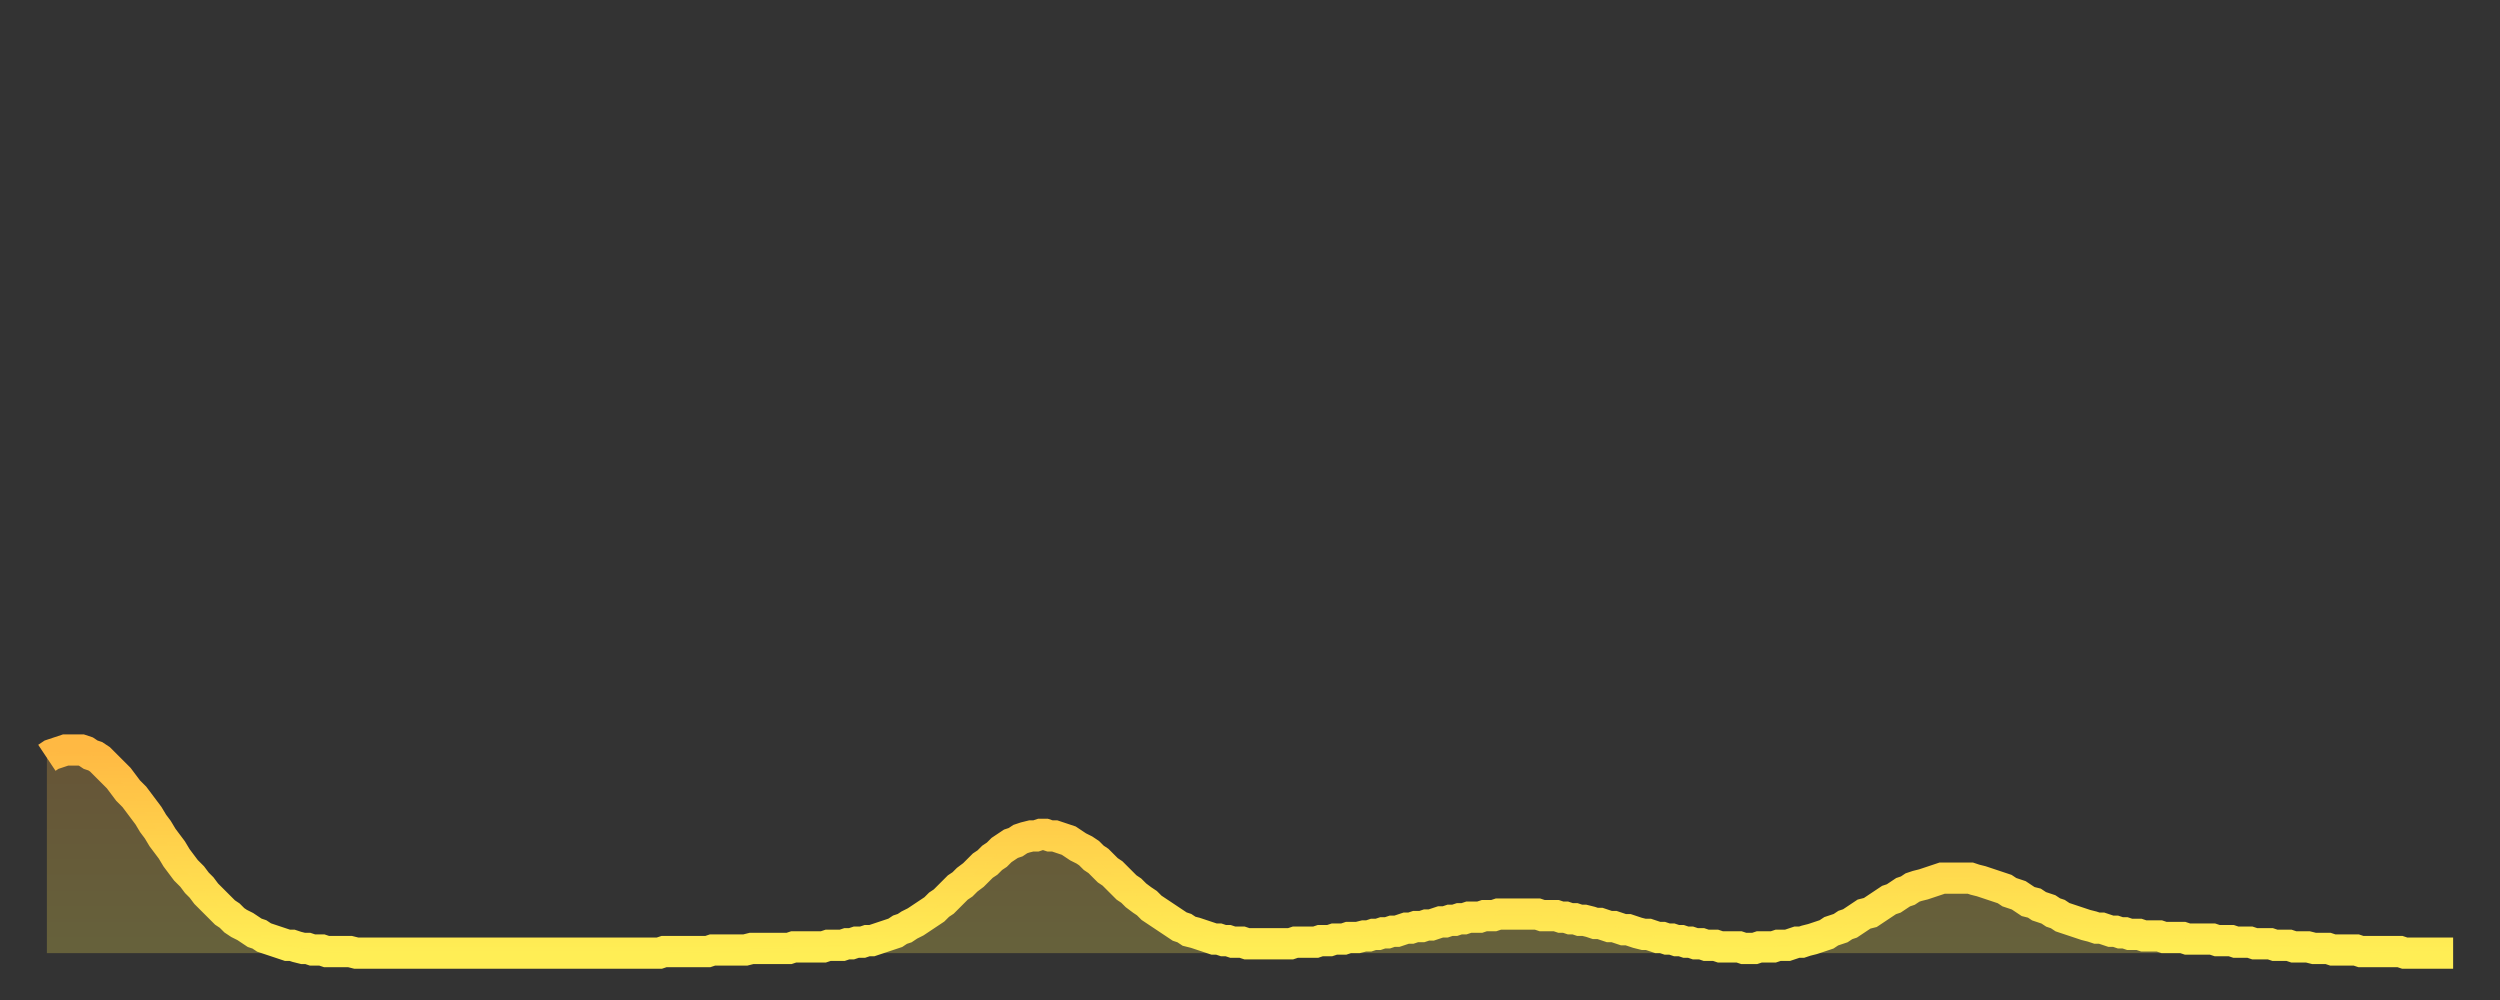
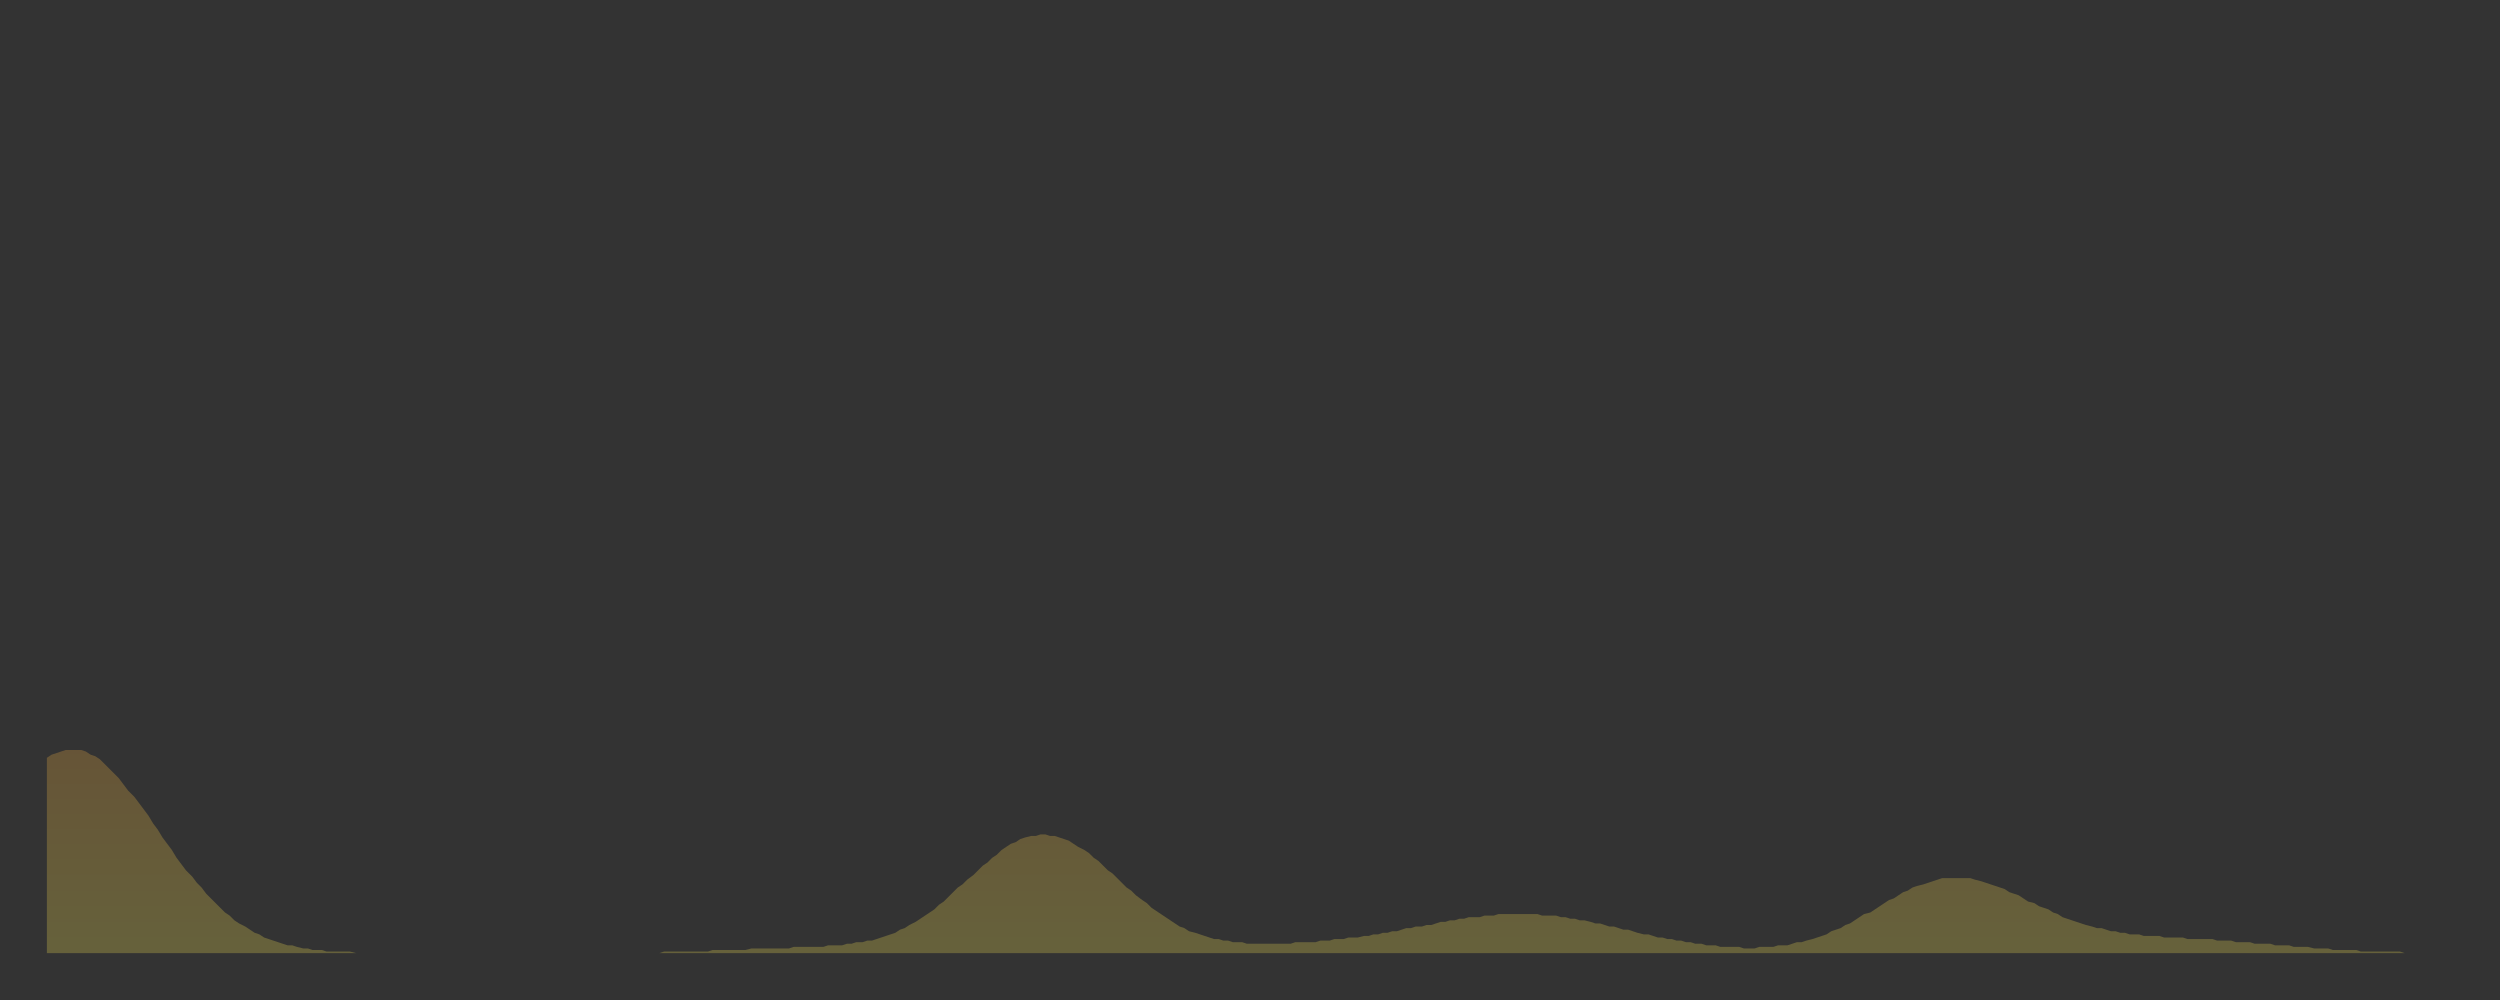
<svg xmlns="http://www.w3.org/2000/svg" baseProfile="full" height="64" version="1.1" width="160">
  <rect width="100%" height="100%" fill="#333333" stroke="none" />
  <defs>
    <linearGradient id="id97374" x1="0" x2="0" y1="0" y2="1">
      <stop offset="0%" stop-color="#ffb943" />
      <stop offset="50%" stop-color="#ffd44c" />
      <stop offset="100%" stop-color="#ffee55" />
    </linearGradient>
  </defs>
  <g transform="translate(3,3)">
    <g>
-       <path d="M 0.0 45.5 L 0.3 45.3 0.6 45.2 0.9 45.1 1.2 45.0 1.5 45.0 1.9 45.0 2.2 45.0 2.5 45.1 2.8 45.3 3.1 45.4 3.4 45.6 3.7 45.9 4.0 46.2 4.3 46.5 4.6 46.8 4.9 47.2 5.2 47.6 5.6 48.0 5.9 48.4 6.2 48.8 6.5 49.2 6.8 49.7 7.1 50.1 7.4 50.6 7.7 51.0 8.0 51.4 8.3 51.9 8.6 52.3 8.9 52.7 9.3 53.1 9.6 53.5 9.9 53.8 10.2 54.2 10.5 54.5 10.8 54.8 11.1 55.1 11.4 55.4 11.7 55.6 12.0 55.9 12.3 56.1 12.7 56.3 13.0 56.5 13.3 56.7 13.6 56.8 13.9 57.0 14.2 57.1 14.5 57.2 14.8 57.3 15.1 57.4 15.4 57.5 15.7 57.5 16.0 57.6 16.4 57.7 16.7 57.7 17.0 57.8 17.3 57.8 17.6 57.8 17.9 57.9 18.2 57.9 18.5 57.9 18.8 57.9 19.1 57.9 19.4 57.9 19.8 58.0 20.1 58.0 20.4 58.0 20.7 58.0 21.0 58.0 21.3 58.0 21.6 58.0 21.9 58.0 22.2 58.0 22.5 58.0 22.8 58.0 23.1 58.0 23.5 58.0 23.8 58.0 24.1 58.0 24.4 58.0 24.7 58.0 25.0 58.0 25.3 58.0 25.6 58.0 25.9 58.0 26.2 58.0 26.5 58.0 26.8 58.0 27.2 58.0 27.5 58.0 27.8 58.0 28.1 58.0 28.4 58.0 28.7 58.0 29.0 58.0 29.3 58.0 29.6 58.0 29.9 58.0 30.2 58.0 30.6 58.0 30.9 58.0 31.2 58.0 31.5 58.0 31.8 58.0 32.1 58.0 32.4 58.0 32.7 58.0 33.0 58.0 33.3 58.0 33.6 58.0 33.9 58.0 34.3 58.0 34.6 58.0 34.9 58.0 35.2 58.0 35.5 58.0 35.8 58.0 36.1 58.0 36.4 58.0 36.7 58.0 37.0 58.0 37.3 58.0 37.7 58.0 38.0 58.0 38.3 58.0 38.6 58.0 38.9 58.0 39.2 58.0 39.5 57.9 39.8 57.9 40.1 57.9 40.4 57.9 40.7 57.9 41.0 57.9 41.4 57.9 41.7 57.9 42.0 57.9 42.3 57.9 42.6 57.8 42.9 57.8 43.2 57.8 43.5 57.8 43.8 57.8 44.1 57.8 44.4 57.8 44.7 57.8 45.1 57.7 45.4 57.7 45.7 57.7 46.0 57.7 46.3 57.7 46.6 57.7 46.9 57.7 47.2 57.7 47.5 57.7 47.8 57.6 48.1 57.6 48.5 57.6 48.8 57.6 49.1 57.6 49.4 57.6 49.7 57.6 50.0 57.5 50.3 57.5 50.6 57.5 50.9 57.5 51.2 57.4 51.5 57.4 51.8 57.3 52.2 57.3 52.5 57.2 52.8 57.2 53.1 57.1 53.4 57.0 53.7 56.9 54.0 56.8 54.3 56.7 54.6 56.5 54.9 56.4 55.2 56.2 55.6 56.0 55.9 55.8 56.2 55.6 56.5 55.4 56.8 55.2 57.1 54.9 57.4 54.7 57.7 54.4 58.0 54.1 58.3 53.8 58.6 53.6 58.9 53.3 59.3 53.0 59.6 52.7 59.9 52.4 60.2 52.2 60.5 51.9 60.8 51.7 61.1 51.4 61.4 51.2 61.7 51.0 62.0 50.9 62.3 50.7 62.6 50.6 63.0 50.5 63.3 50.5 63.6 50.4 63.9 50.4 64.2 50.5 64.5 50.5 64.8 50.6 65.1 50.7 65.4 50.8 65.7 51.0 66.0 51.2 66.4 51.4 66.7 51.6 67.0 51.9 67.3 52.1 67.6 52.4 67.9 52.7 68.2 52.9 68.5 53.2 68.8 53.5 69.1 53.8 69.4 54.0 69.7 54.3 70.1 54.6 70.4 54.8 70.7 55.1 71.0 55.3 71.3 55.5 71.6 55.7 71.9 55.9 72.2 56.1 72.5 56.3 72.8 56.4 73.1 56.6 73.5 56.7 73.8 56.8 74.1 56.9 74.4 57.0 74.7 57.1 75.0 57.1 75.3 57.2 75.6 57.2 75.9 57.3 76.2 57.3 76.5 57.3 76.8 57.4 77.2 57.4 77.5 57.4 77.8 57.4 78.1 57.4 78.4 57.4 78.7 57.4 79.0 57.4 79.3 57.4 79.6 57.4 79.9 57.3 80.2 57.3 80.5 57.3 80.9 57.3 81.2 57.3 81.5 57.2 81.8 57.2 82.1 57.2 82.4 57.1 82.7 57.1 83.0 57.1 83.3 57.0 83.6 57.0 83.9 57.0 84.3 56.9 84.6 56.9 84.9 56.8 85.2 56.8 85.5 56.7 85.8 56.7 86.1 56.6 86.4 56.6 86.7 56.5 87.0 56.4 87.3 56.4 87.6 56.3 88.0 56.3 88.3 56.2 88.6 56.2 88.9 56.1 89.2 56.0 89.5 56.0 89.8 55.9 90.1 55.9 90.4 55.8 90.7 55.8 91.0 55.7 91.4 55.7 91.7 55.7 92.0 55.6 92.3 55.6 92.6 55.6 92.9 55.5 93.2 55.5 93.5 55.5 93.8 55.5 94.1 55.5 94.4 55.5 94.7 55.5 95.1 55.5 95.4 55.5 95.7 55.6 96.0 55.6 96.3 55.6 96.6 55.6 96.9 55.7 97.2 55.7 97.5 55.8 97.8 55.8 98.1 55.9 98.4 55.9 98.8 56.0 99.1 56.1 99.4 56.1 99.7 56.2 100.0 56.3 100.3 56.3 100.6 56.4 100.9 56.5 101.2 56.5 101.5 56.6 101.8 56.7 102.2 56.8 102.5 56.8 102.8 56.9 103.1 57.0 103.4 57.0 103.7 57.1 104.0 57.1 104.3 57.2 104.6 57.2 104.9 57.3 105.2 57.3 105.5 57.4 105.9 57.4 106.2 57.5 106.5 57.5 106.8 57.5 107.1 57.6 107.4 57.6 107.7 57.6 108.0 57.6 108.3 57.6 108.6 57.7 108.9 57.7 109.3 57.7 109.6 57.6 109.9 57.6 110.2 57.6 110.5 57.6 110.8 57.5 111.1 57.5 111.4 57.5 111.7 57.4 112.0 57.3 112.3 57.3 112.6 57.2 113.0 57.1 113.3 57.0 113.6 56.9 113.9 56.8 114.2 56.6 114.5 56.5 114.8 56.4 115.1 56.2 115.4 56.1 115.7 55.9 116.0 55.7 116.3 55.5 116.7 55.4 117.0 55.2 117.3 55.0 117.6 54.8 117.9 54.6 118.2 54.5 118.5 54.3 118.8 54.1 119.1 54.0 119.4 53.8 119.7 53.7 120.1 53.6 120.4 53.5 120.7 53.4 121.0 53.3 121.3 53.2 121.6 53.2 121.9 53.2 122.2 53.2 122.5 53.2 122.8 53.2 123.1 53.2 123.4 53.3 123.8 53.4 124.1 53.5 124.4 53.6 124.7 53.7 125.0 53.8 125.3 53.9 125.6 54.1 125.9 54.2 126.2 54.3 126.5 54.5 126.8 54.7 127.2 54.8 127.5 55.0 127.8 55.1 128.1 55.2 128.4 55.4 128.7 55.5 129.0 55.7 129.3 55.8 129.6 55.9 129.9 56.0 130.2 56.1 130.5 56.2 130.9 56.3 131.2 56.4 131.5 56.4 131.8 56.5 132.1 56.6 132.4 56.6 132.7 56.7 133.0 56.7 133.3 56.8 133.6 56.8 133.9 56.8 134.2 56.9 134.6 56.9 134.9 56.9 135.2 56.9 135.5 57.0 135.8 57.0 136.1 57.0 136.4 57.0 136.7 57.0 137.0 57.1 137.3 57.1 137.6 57.1 138.0 57.1 138.3 57.1 138.6 57.1 138.9 57.2 139.2 57.2 139.5 57.2 139.8 57.2 140.1 57.3 140.4 57.3 140.7 57.3 141.0 57.3 141.3 57.4 141.7 57.4 142.0 57.4 142.3 57.4 142.6 57.5 142.9 57.5 143.2 57.5 143.5 57.5 143.8 57.6 144.1 57.6 144.4 57.6 144.7 57.6 145.1 57.7 145.4 57.7 145.7 57.7 146.0 57.7 146.3 57.8 146.6 57.8 146.9 57.8 147.2 57.8 147.5 57.8 147.8 57.8 148.1 57.9 148.4 57.9 148.8 57.9 149.1 57.9 149.4 57.9 149.7 57.9 150.0 57.9 150.3 57.9 150.6 57.9 150.9 58.0 151.2 58.0 151.5 58.0 151.8 58.0 152.1 58.0 152.5 58.0 152.8 58.0 153.1 58.0 153.4 58.0 153.7 58.0 154.0 58.0" fill="none" id="graph-curve" opacity="1" stroke="url(#id97374)" stroke-width="2" />
      <path d="M 0 58 L 0.0 45.5 0.3 45.3 0.6 45.2 0.9 45.1 1.2 45.0 1.5 45.0 1.9 45.0 2.2 45.0 2.5 45.1 2.8 45.3 3.1 45.4 3.4 45.6 3.7 45.9 4.0 46.2 4.3 46.5 4.6 46.8 4.9 47.2 5.2 47.6 5.6 48.0 5.9 48.4 6.2 48.8 6.5 49.2 6.8 49.7 7.1 50.1 7.4 50.6 7.7 51.0 8.0 51.4 8.3 51.9 8.6 52.3 8.9 52.7 9.3 53.1 9.6 53.5 9.9 53.8 10.2 54.2 10.5 54.5 10.8 54.8 11.1 55.1 11.4 55.4 11.7 55.6 12.0 55.9 12.3 56.1 12.7 56.3 13.0 56.5 13.3 56.7 13.6 56.8 13.9 57.0 14.2 57.1 14.5 57.2 14.8 57.3 15.1 57.4 15.4 57.5 15.7 57.5 16.0 57.6 16.4 57.7 16.7 57.7 17.0 57.8 17.3 57.8 17.6 57.8 17.9 57.9 18.2 57.9 18.5 57.9 18.8 57.9 19.1 57.9 19.4 57.9 19.8 58.0 20.1 58.0 20.4 58.0 20.7 58.0 21.0 58.0 21.3 58.0 21.6 58.0 21.9 58.0 22.2 58.0 22.5 58.0 22.8 58.0 23.1 58.0 23.5 58.0 23.8 58.0 24.1 58.0 24.4 58.0 24.7 58.0 25.0 58.0 25.3 58.0 25.6 58.0 25.9 58.0 26.2 58.0 26.5 58.0 26.8 58.0 27.2 58.0 27.5 58.0 27.8 58.0 28.1 58.0 28.4 58.0 28.7 58.0 29.0 58.0 29.3 58.0 29.6 58.0 29.9 58.0 30.2 58.0 30.6 58.0 30.9 58.0 31.2 58.0 31.5 58.0 31.8 58.0 32.1 58.0 32.4 58.0 32.7 58.0 33.0 58.0 33.3 58.0 33.6 58.0 33.9 58.0 34.3 58.0 34.6 58.0 34.9 58.0 35.2 58.0 35.5 58.0 35.8 58.0 36.1 58.0 36.4 58.0 36.7 58.0 37.0 58.0 37.3 58.0 37.7 58.0 38.0 58.0 38.3 58.0 38.6 58.0 38.9 58.0 39.2 58.0 39.5 57.9 39.8 57.9 40.1 57.9 40.4 57.9 40.7 57.9 41.0 57.9 41.4 57.9 41.7 57.9 42.0 57.9 42.3 57.9 42.6 57.8 42.9 57.8 43.2 57.8 43.5 57.8 43.8 57.8 44.1 57.8 44.4 57.8 44.7 57.8 45.1 57.7 45.4 57.7 45.7 57.7 46.0 57.7 46.3 57.7 46.6 57.7 46.9 57.7 47.2 57.7 47.5 57.7 47.8 57.6 48.1 57.6 48.5 57.6 48.8 57.6 49.1 57.6 49.4 57.6 49.7 57.6 50.0 57.5 50.3 57.5 50.6 57.5 50.9 57.5 51.2 57.4 51.5 57.4 51.8 57.3 52.2 57.3 52.5 57.2 52.8 57.2 53.1 57.1 53.4 57.0 53.7 56.9 54.0 56.8 54.3 56.7 54.6 56.5 54.9 56.4 55.2 56.2 55.6 56.0 55.9 55.8 56.2 55.6 56.5 55.4 56.8 55.2 57.1 54.9 57.4 54.7 57.7 54.4 58.0 54.1 58.3 53.8 58.6 53.6 58.9 53.3 59.3 53.0 59.6 52.7 59.9 52.4 60.2 52.2 60.5 51.9 60.8 51.7 61.1 51.4 61.4 51.2 61.7 51.0 62.0 50.9 62.3 50.7 62.6 50.6 63.0 50.5 63.3 50.5 63.6 50.4 63.9 50.4 64.2 50.5 64.5 50.5 64.8 50.6 65.1 50.7 65.4 50.8 65.7 51.0 66.0 51.2 66.4 51.4 66.7 51.6 67.0 51.9 67.3 52.1 67.6 52.4 67.9 52.7 68.2 52.9 68.5 53.2 68.8 53.5 69.1 53.8 69.4 54.0 69.7 54.3 70.1 54.6 70.4 54.8 70.7 55.1 71.0 55.3 71.3 55.5 71.6 55.7 71.9 55.9 72.2 56.1 72.5 56.3 72.8 56.4 73.1 56.6 73.5 56.7 73.8 56.8 74.1 56.9 74.4 57.0 74.7 57.1 75.0 57.1 75.3 57.2 75.6 57.2 75.9 57.3 76.2 57.3 76.5 57.3 76.8 57.4 77.2 57.4 77.5 57.4 77.8 57.4 78.1 57.4 78.4 57.4 78.7 57.4 79.0 57.4 79.3 57.4 79.6 57.4 79.9 57.3 80.2 57.3 80.5 57.3 80.9 57.3 81.2 57.3 81.5 57.2 81.8 57.2 82.1 57.2 82.4 57.1 82.7 57.1 83.0 57.1 83.3 57.0 83.6 57.0 83.9 57.0 84.3 56.9 84.6 56.9 84.9 56.8 85.2 56.8 85.5 56.7 85.8 56.7 86.1 56.6 86.4 56.6 86.7 56.5 87.0 56.4 87.3 56.4 87.6 56.3 88.0 56.3 88.3 56.2 88.6 56.2 88.9 56.1 89.2 56.0 89.5 56.0 89.8 55.9 90.1 55.9 90.4 55.8 90.7 55.8 91.0 55.7 91.4 55.7 91.7 55.7 92.0 55.6 92.3 55.6 92.6 55.6 92.9 55.5 93.2 55.5 93.5 55.5 93.8 55.5 94.1 55.5 94.4 55.5 94.7 55.5 95.1 55.5 95.4 55.5 95.7 55.6 96.0 55.6 96.3 55.6 96.6 55.6 96.9 55.7 97.2 55.7 97.5 55.8 97.8 55.8 98.1 55.9 98.4 55.9 98.8 56.0 99.1 56.1 99.4 56.1 99.7 56.2 100.0 56.3 100.3 56.3 100.6 56.4 100.9 56.5 101.2 56.5 101.5 56.6 101.8 56.7 102.2 56.8 102.5 56.8 102.8 56.9 103.1 57.0 103.4 57.0 103.7 57.1 104.0 57.1 104.3 57.2 104.6 57.2 104.9 57.3 105.2 57.3 105.5 57.4 105.9 57.4 106.2 57.5 106.5 57.5 106.8 57.5 107.1 57.6 107.4 57.6 107.7 57.6 108.0 57.6 108.3 57.6 108.6 57.7 108.9 57.7 109.3 57.7 109.6 57.6 109.9 57.6 110.2 57.6 110.5 57.6 110.8 57.5 111.1 57.5 111.4 57.5 111.7 57.4 112.0 57.3 112.3 57.3 112.6 57.2 113.0 57.1 113.3 57.0 113.6 56.9 113.9 56.8 114.2 56.6 114.5 56.5 114.8 56.4 115.1 56.2 115.4 56.1 115.7 55.9 116.0 55.7 116.3 55.5 116.7 55.4 117.0 55.2 117.3 55.0 117.6 54.8 117.9 54.6 118.2 54.5 118.5 54.3 118.8 54.1 119.1 54.0 119.4 53.8 119.7 53.7 120.1 53.6 120.4 53.5 120.7 53.4 121.0 53.3 121.3 53.2 121.6 53.2 121.9 53.2 122.2 53.2 122.5 53.2 122.8 53.2 123.1 53.2 123.4 53.3 123.8 53.4 124.1 53.5 124.4 53.6 124.7 53.7 125.0 53.8 125.3 53.9 125.6 54.1 125.9 54.2 126.2 54.3 126.5 54.5 126.8 54.7 127.2 54.8 127.5 55.0 127.8 55.1 128.1 55.2 128.4 55.4 128.7 55.5 129.0 55.7 129.3 55.8 129.6 55.9 129.9 56.0 130.2 56.1 130.5 56.2 130.9 56.3 131.2 56.4 131.5 56.4 131.8 56.5 132.1 56.6 132.4 56.6 132.7 56.7 133.0 56.7 133.3 56.8 133.6 56.8 133.9 56.8 134.2 56.9 134.6 56.9 134.9 56.9 135.2 56.9 135.5 57.0 135.8 57.0 136.1 57.0 136.4 57.0 136.7 57.0 137.0 57.1 137.3 57.1 137.6 57.1 138.0 57.1 138.3 57.1 138.6 57.1 138.9 57.2 139.2 57.2 139.5 57.2 139.8 57.2 140.1 57.3 140.4 57.3 140.7 57.3 141.0 57.3 141.3 57.4 141.7 57.4 142.0 57.4 142.3 57.4 142.6 57.5 142.9 57.5 143.2 57.5 143.5 57.5 143.8 57.6 144.1 57.6 144.4 57.6 144.7 57.6 145.1 57.7 145.4 57.7 145.7 57.7 146.0 57.7 146.3 57.8 146.6 57.8 146.9 57.8 147.2 57.8 147.5 57.8 147.8 57.8 148.1 57.9 148.4 57.9 148.8 57.9 149.1 57.9 149.4 57.9 149.7 57.9 150.0 57.9 150.3 57.9 150.6 57.9 150.9 58.0 151.2 58.0 151.5 58.0 151.8 58.0 152.1 58.0 152.5 58.0 152.8 58.0 153.1 58.0 153.4 58.0 153.7 58.0 154.0 58.0 154 58" fill="url(#id97374)" fill-opacity=".25" id="graph-shadow" />
    </g>
  </g>
</svg>